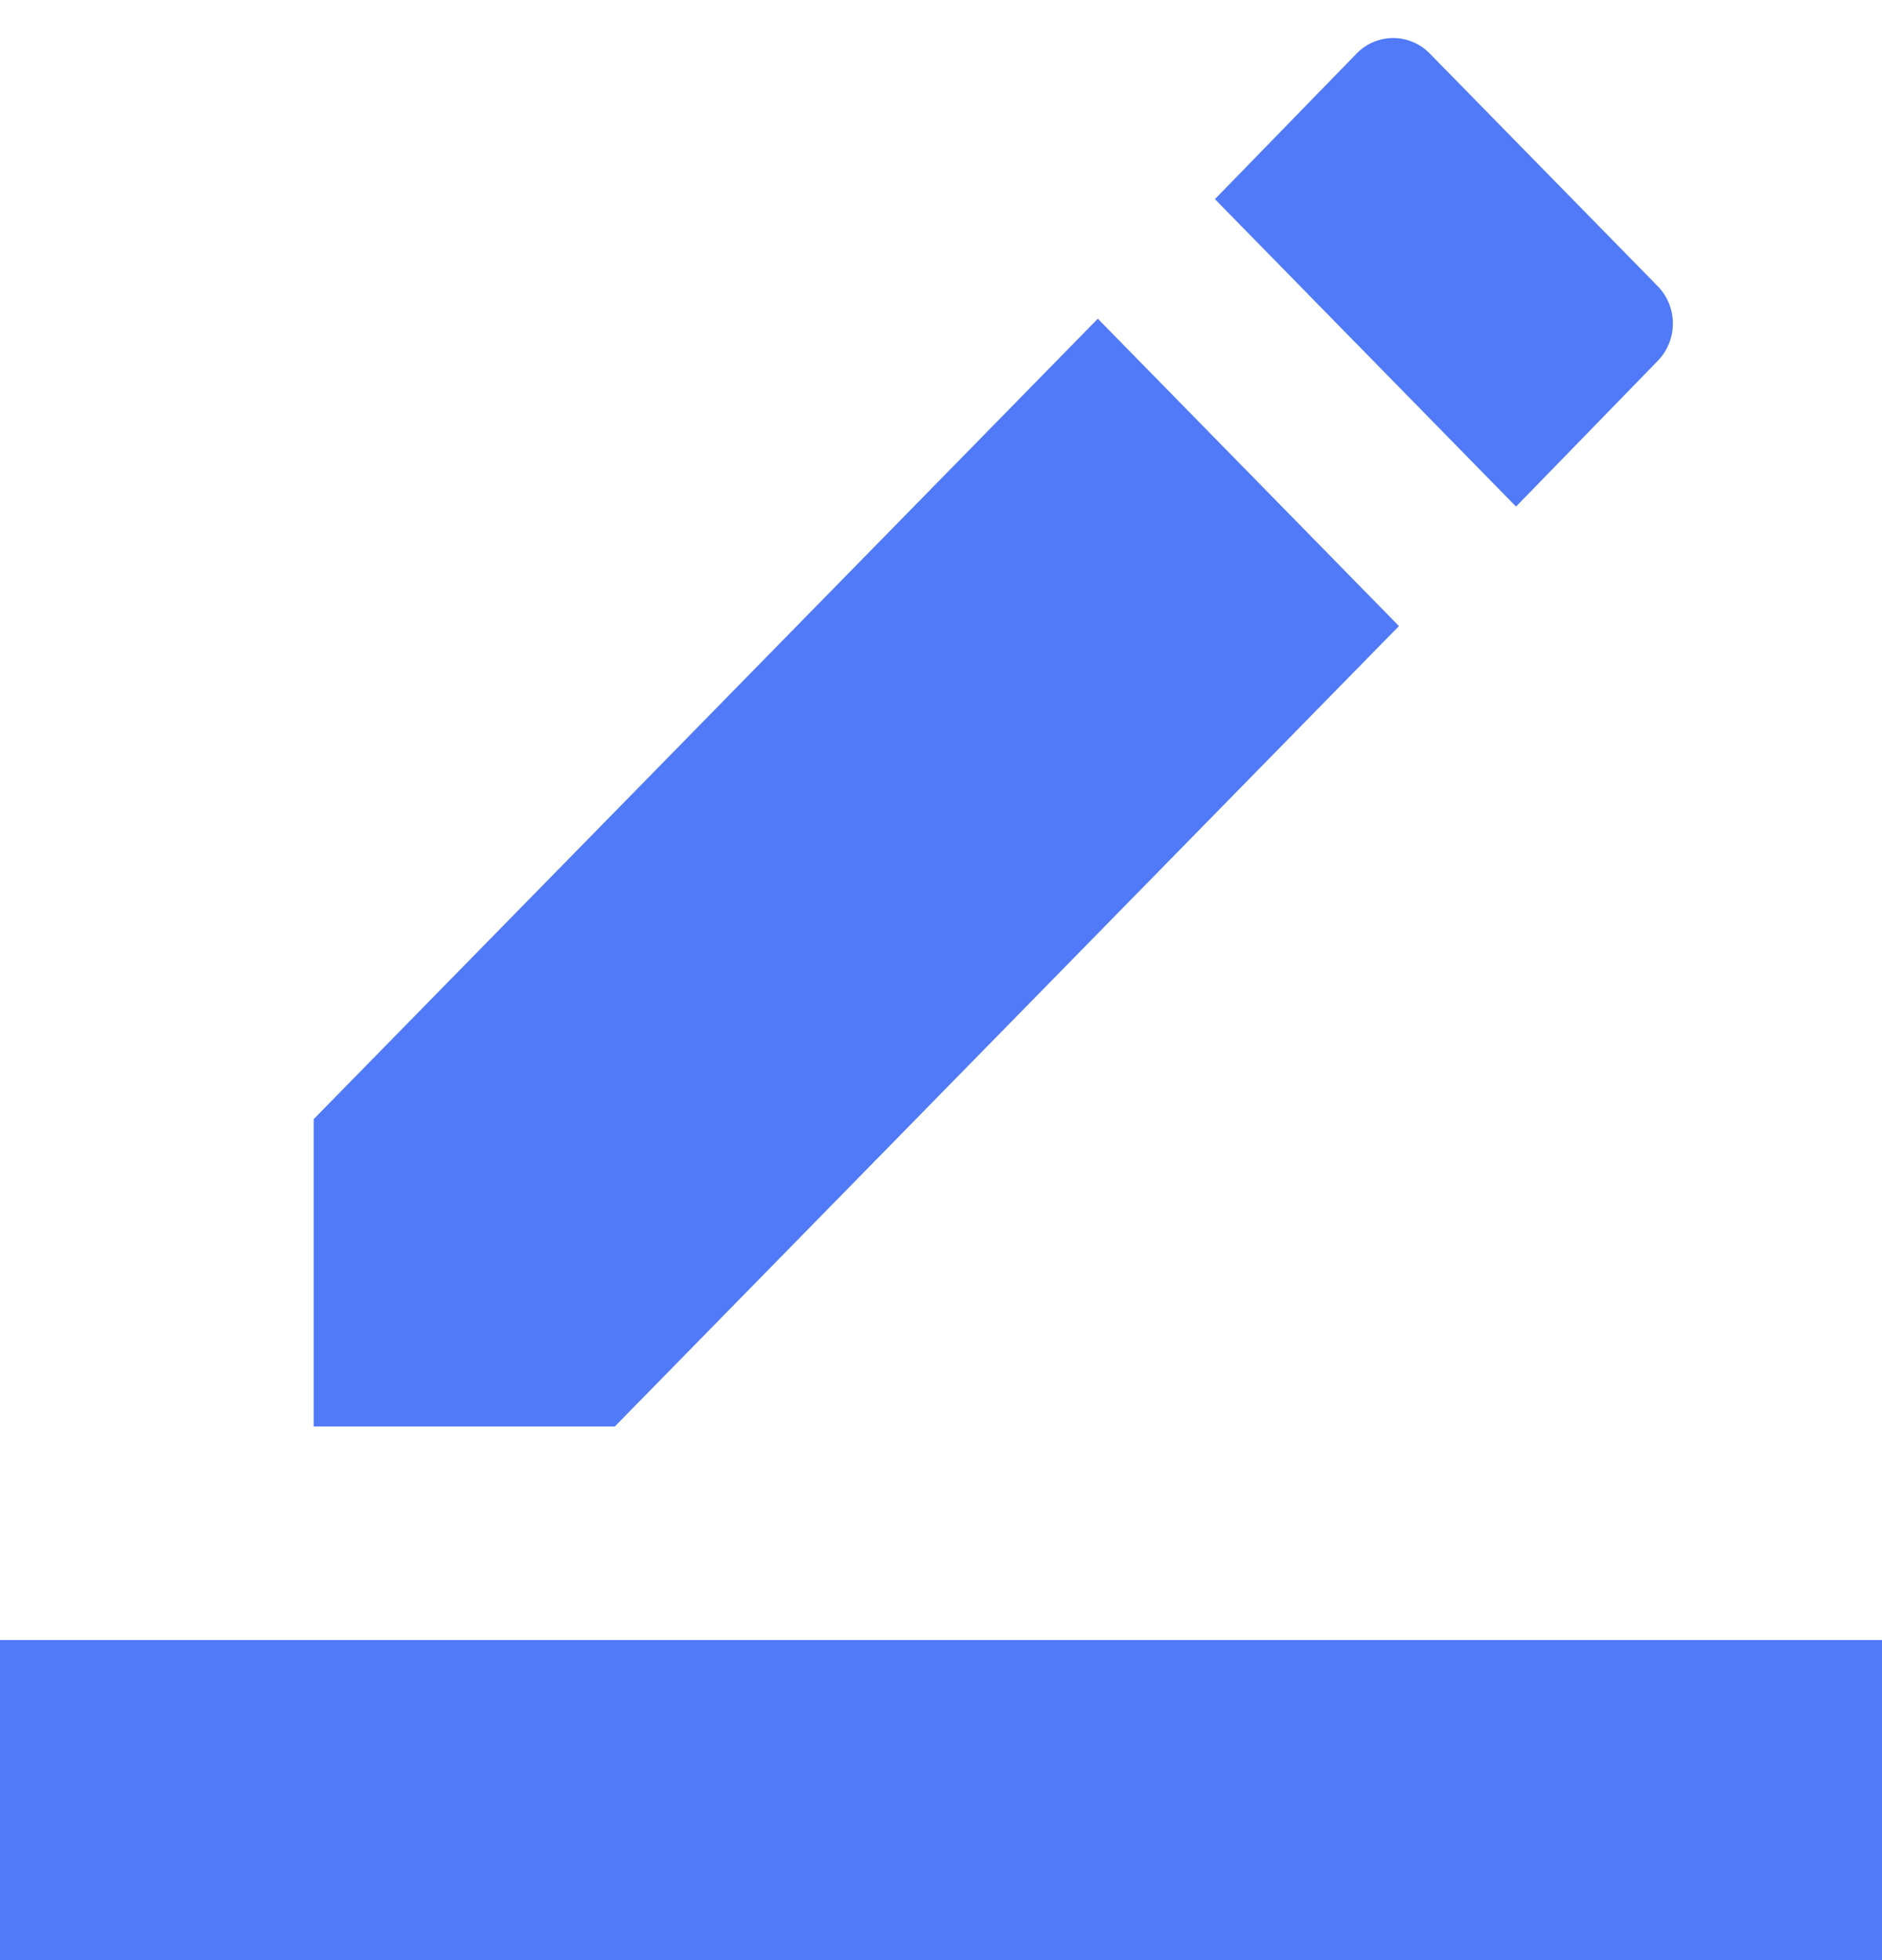
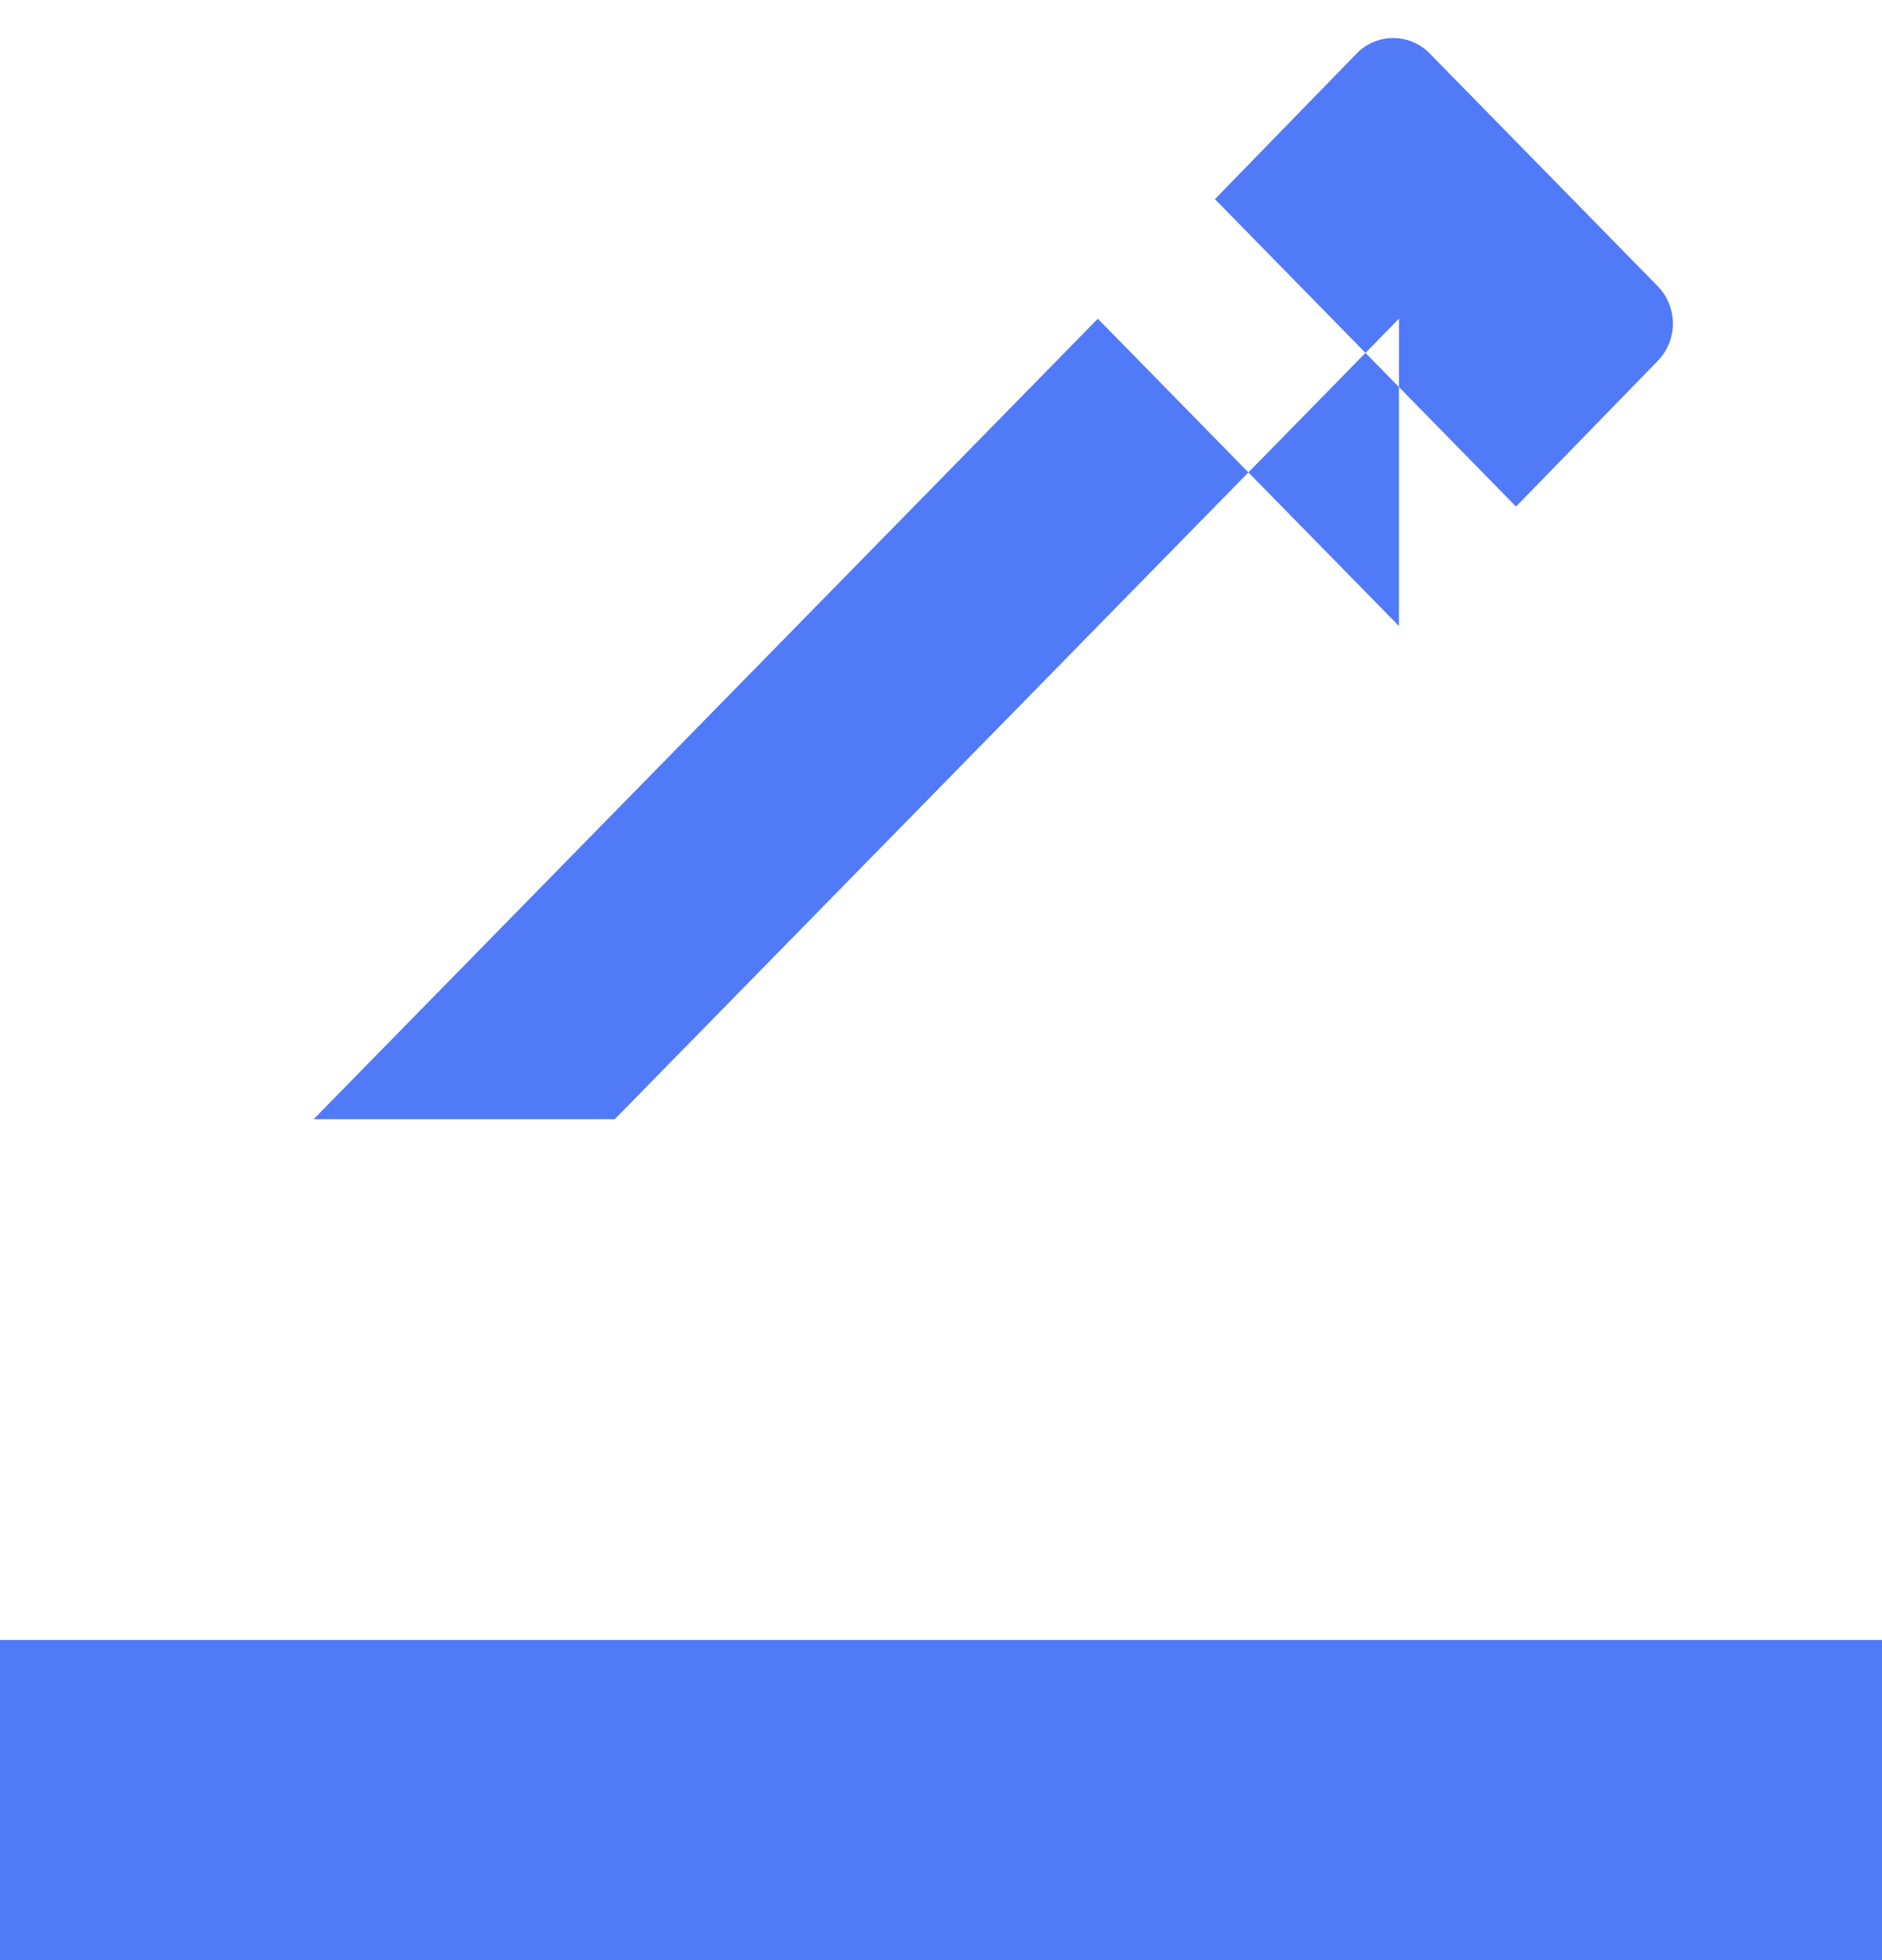
<svg xmlns="http://www.w3.org/2000/svg" width="24" height="25">
  <g fill="#517AF9" fill-rule="nonzero">
-     <path d="M0 20.917h24V25H0zM17.84 7.985L14 4.065 4 14.274v3.92h3.84l10-10.209zm3.293-3.375a.684.684 0 0 0 0-.967L18.24.69a.65.65 0 0 0-.947 0l-1.8 1.85 3.84 3.921 1.8-1.851z" />
+     <path d="M0 20.917h24V25H0zM17.84 7.985L14 4.065 4 14.274h3.84l10-10.209zm3.293-3.375a.684.684 0 0 0 0-.967L18.24.69a.65.65 0 0 0-.947 0l-1.8 1.85 3.84 3.921 1.8-1.851z" />
  </g>
</svg>